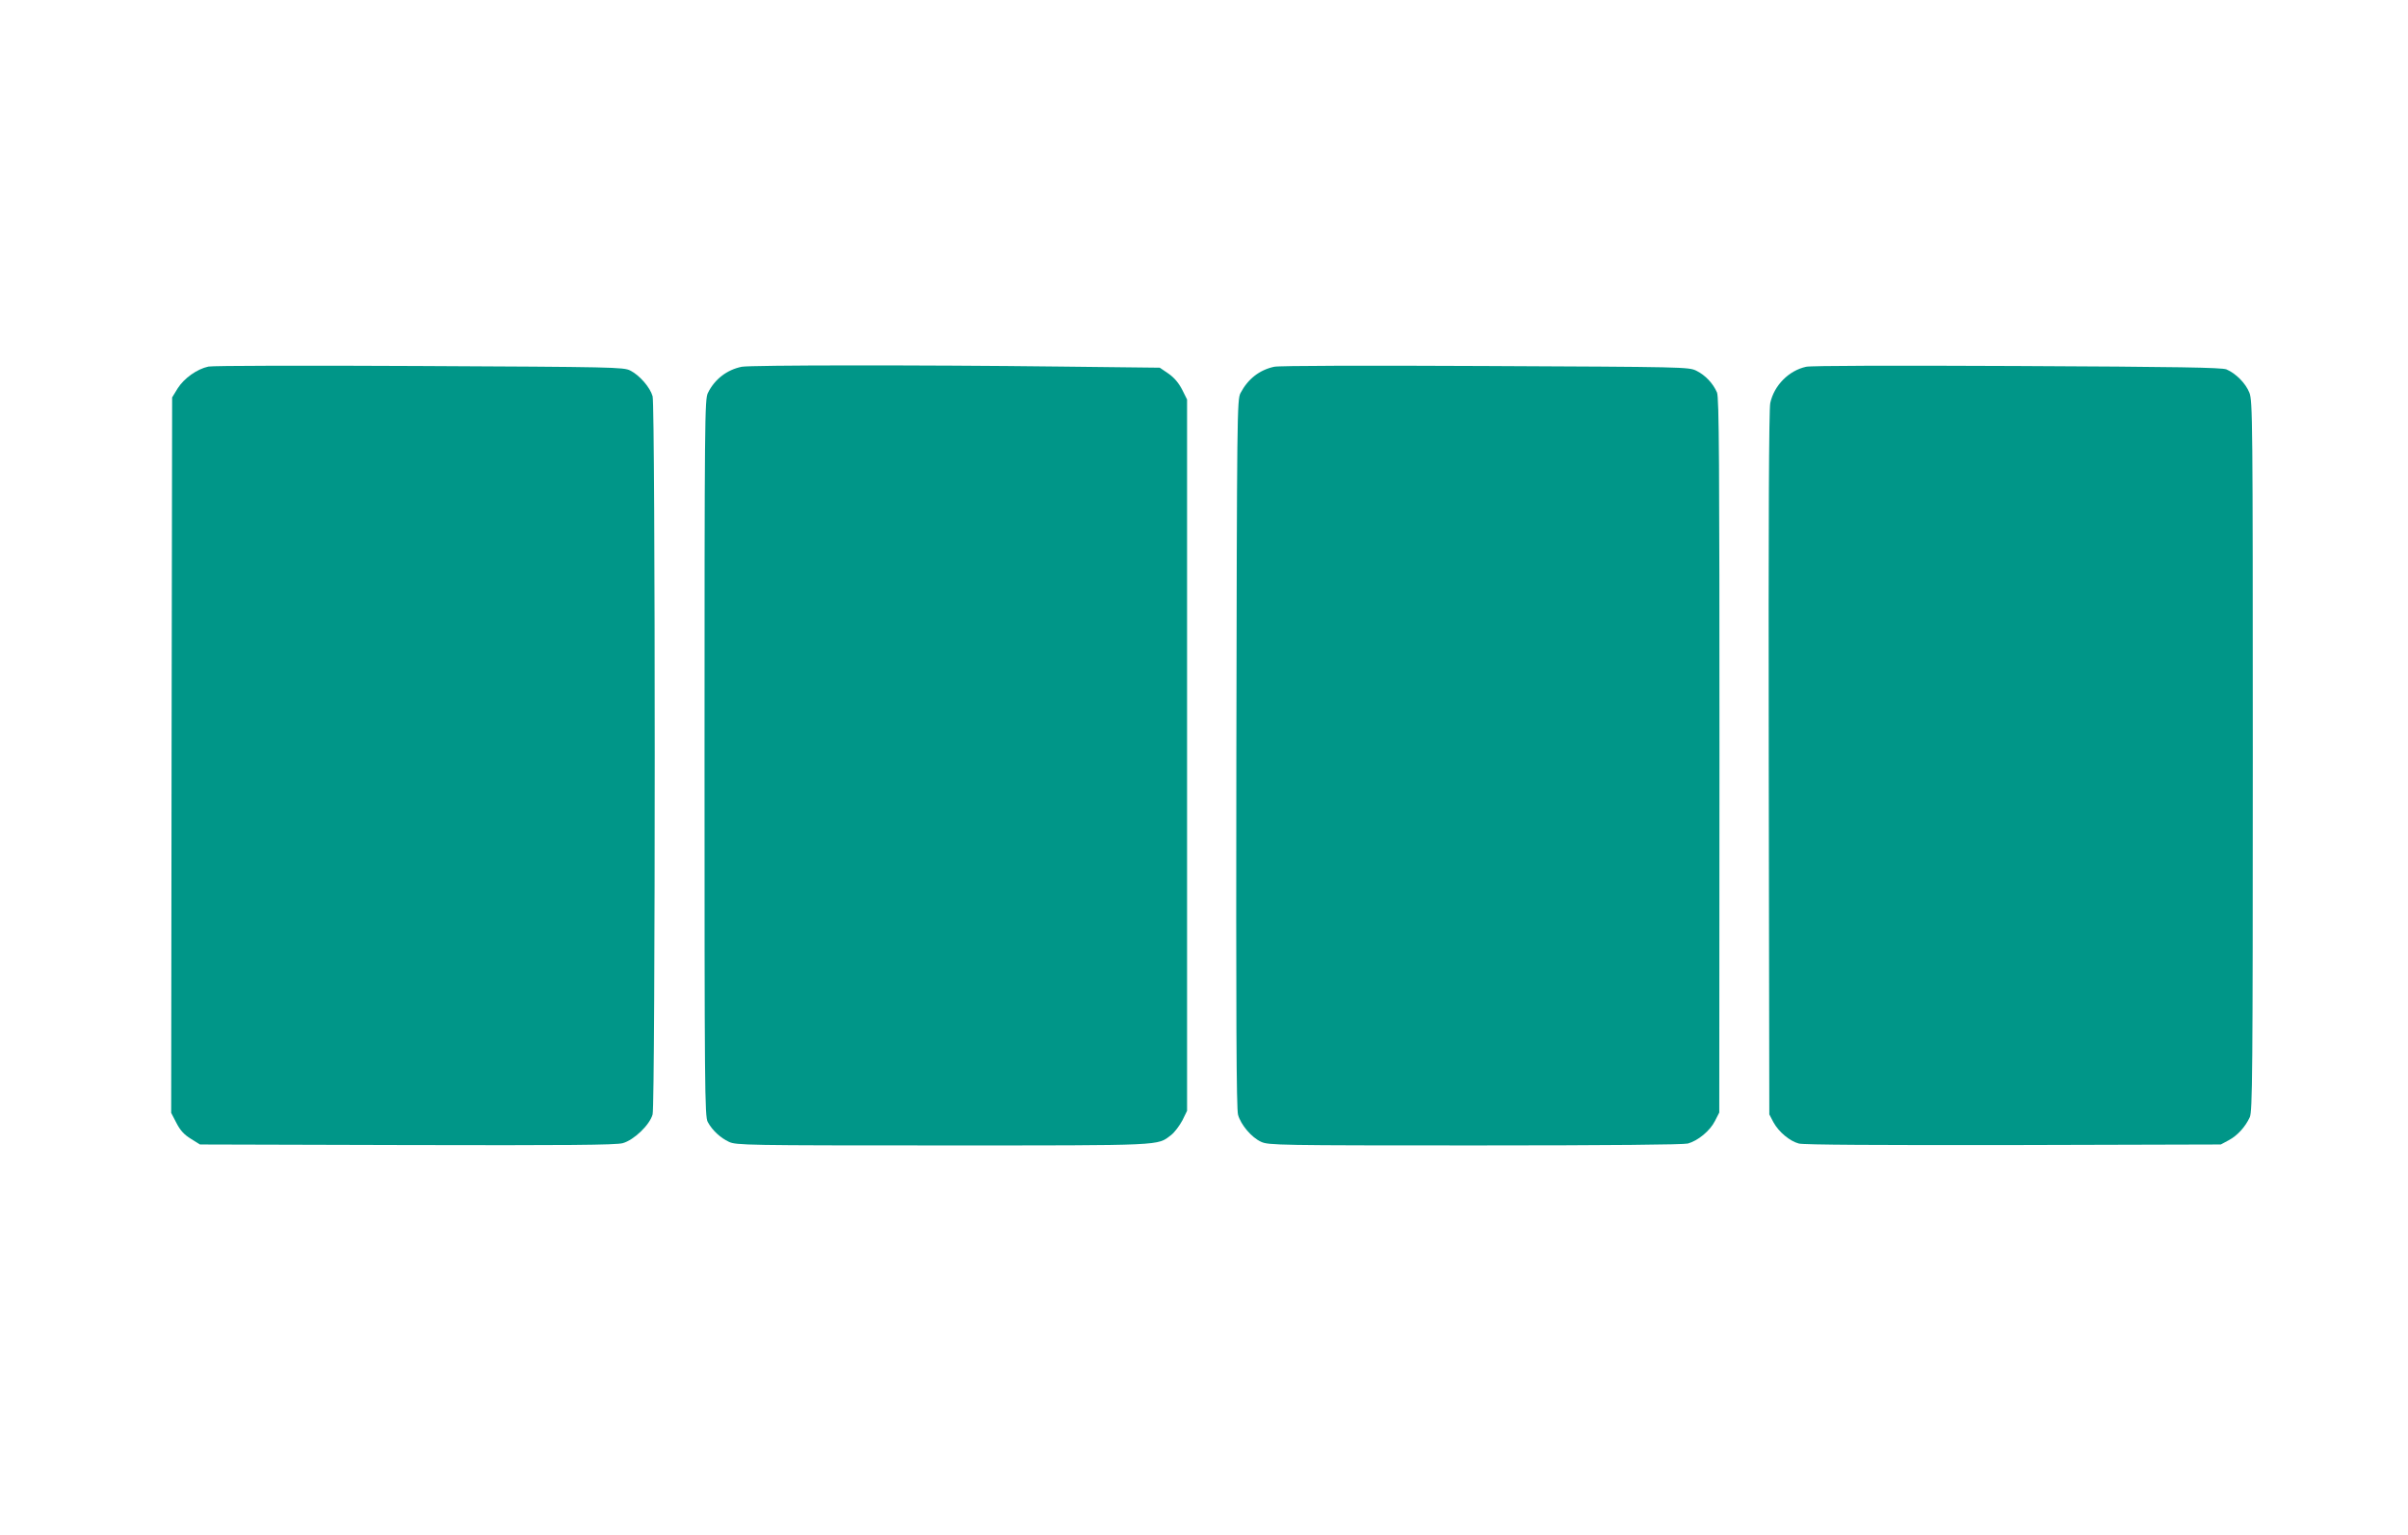
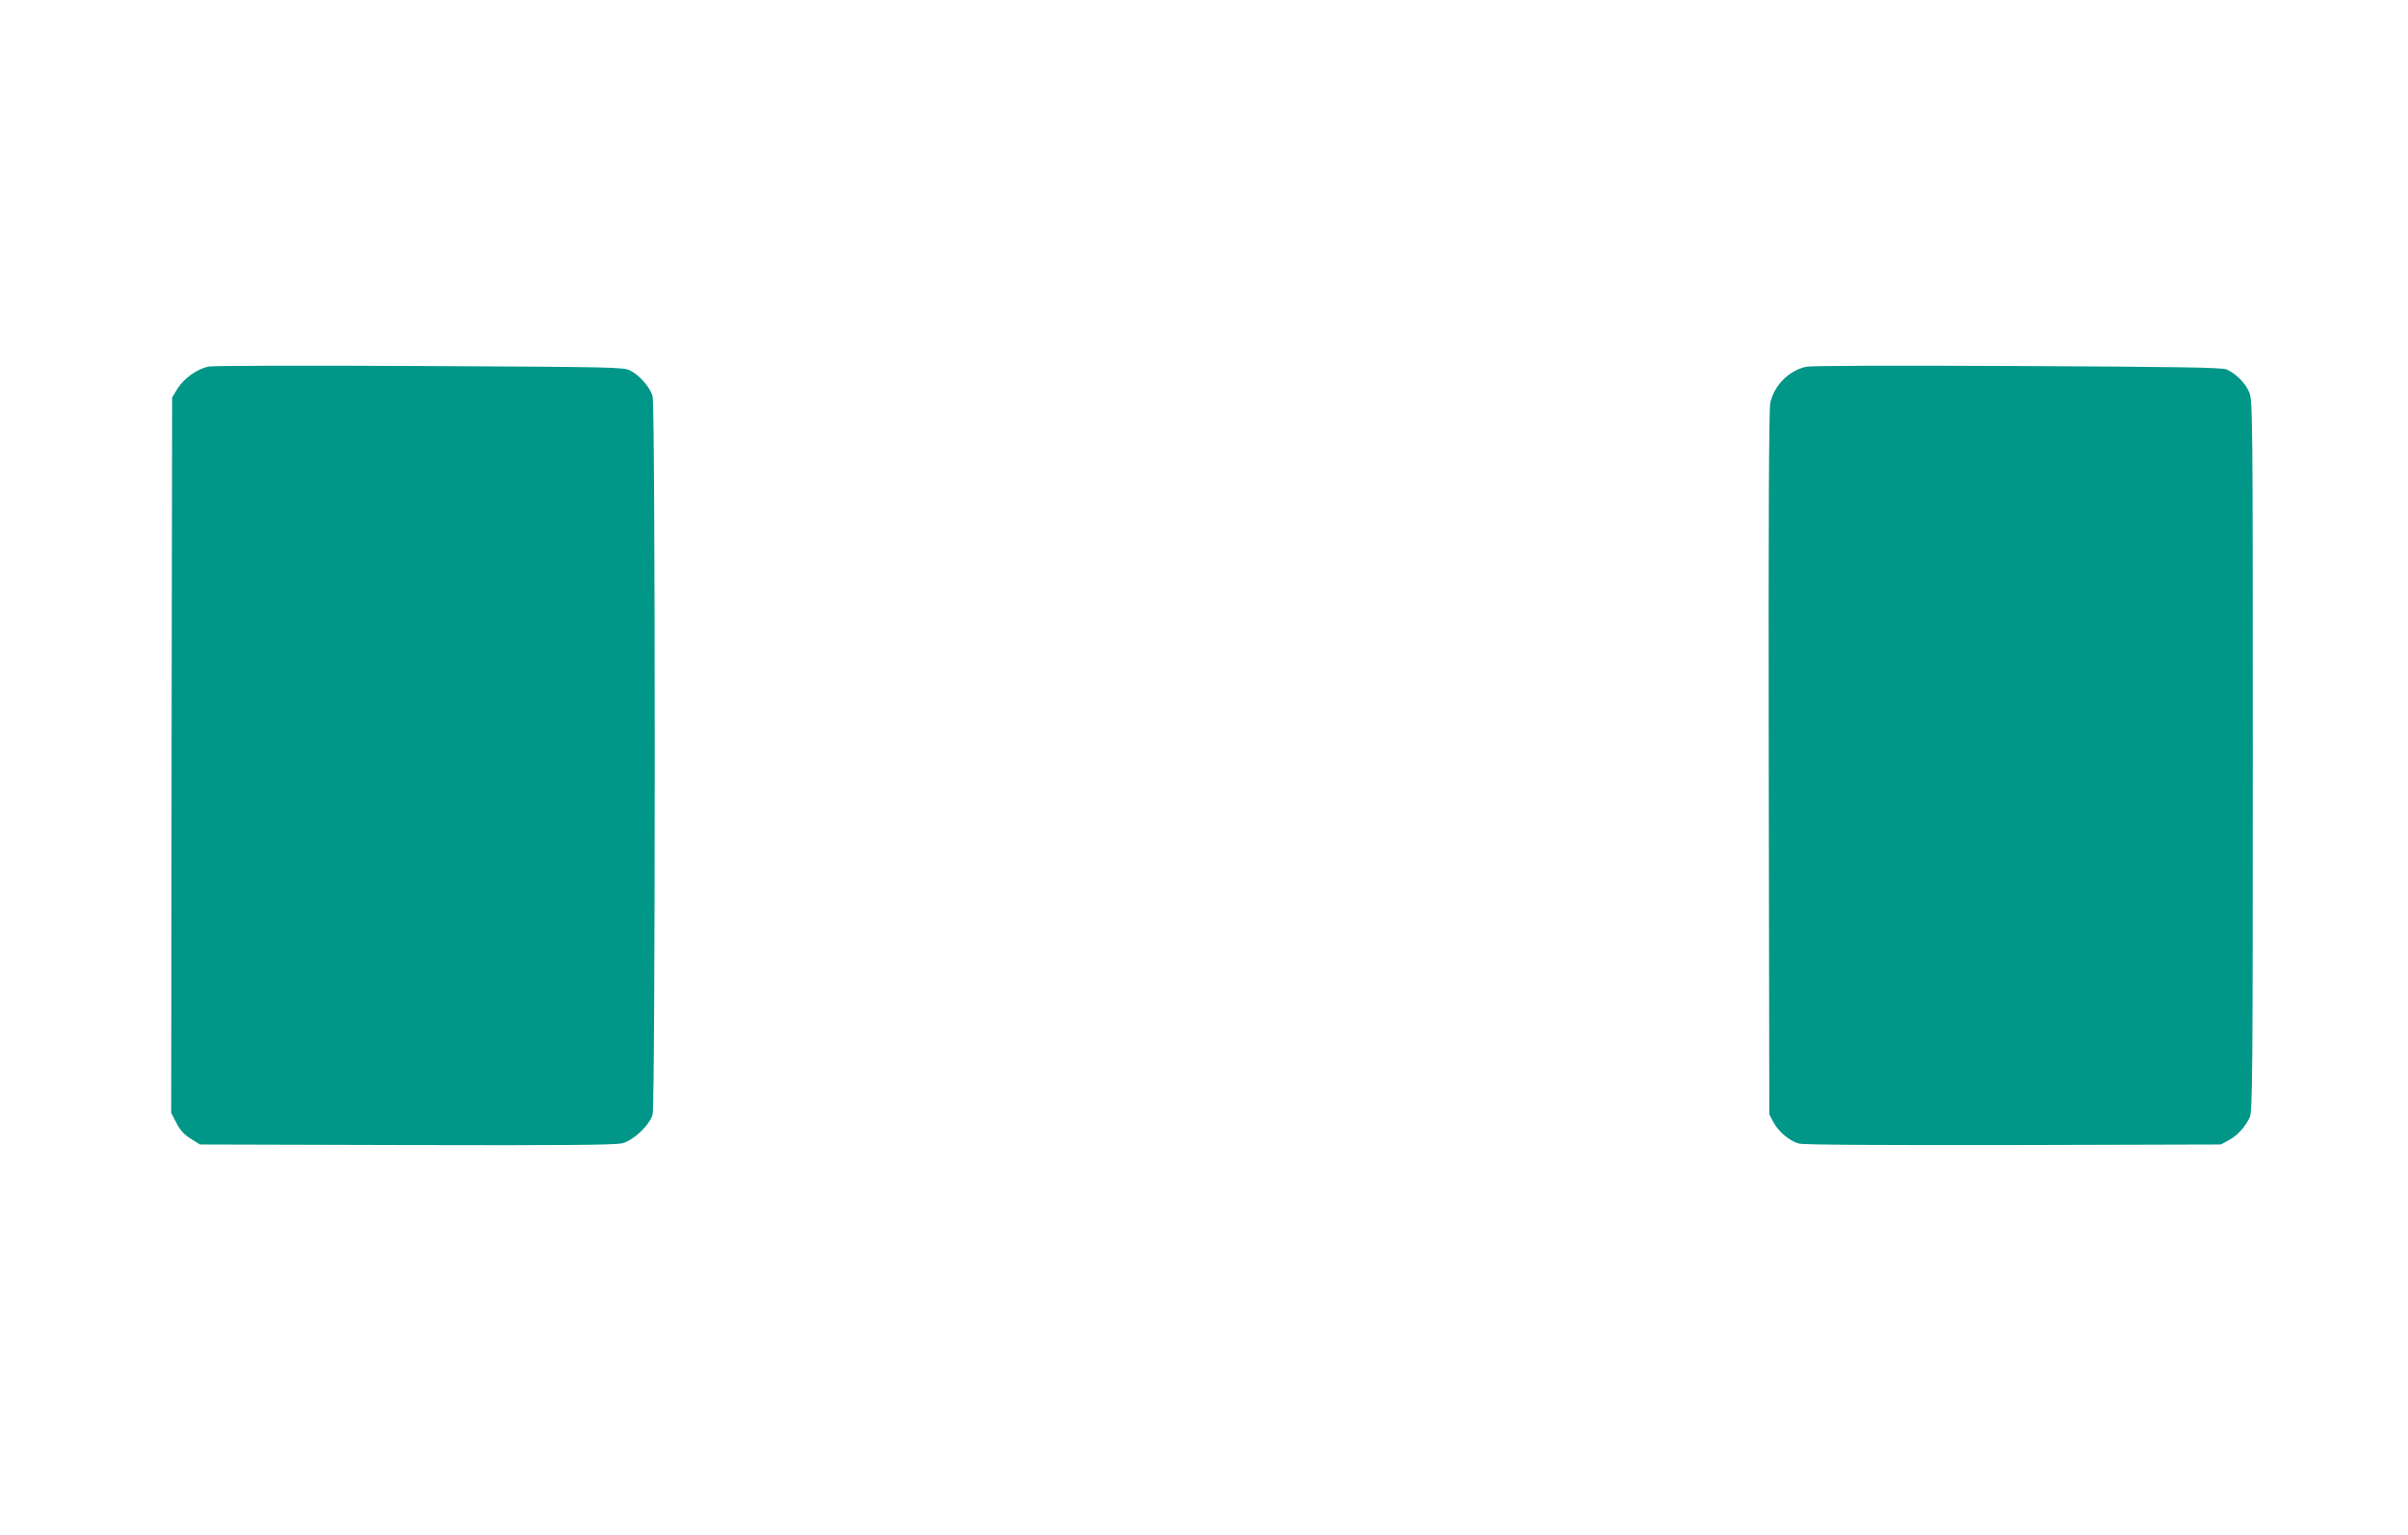
<svg xmlns="http://www.w3.org/2000/svg" version="1.0" width="1280pt" height="816pt" viewBox="0 0 1280 816" preserveAspectRatio="xMidYMid meet">
  <g transform="translate(0,816) scale(0.1,-0.1)" fill="#009688" stroke="none">
    <path d="M1108 6211 c-61 -13 -129 -62 -163 -115 l-30 -49 -3 -1902 -2 -1902 28 -54 c20 -39 41 -62 77 -84 l48 -30 1101 -3 c846 -2 1111 0 1146 10 59 16 144 97 159 153 15 56 15 3764 0 3818 -13 47 -69 112 -119 137 -35 18 -90 19 -1121 24 -596 3 -1101 2 -1121 -3z" />
-     <path d="M3943 6210 c-79 -16 -144 -66 -180 -139 -17 -34 -18 -128 -18 -1941 0 -1755 1 -1907 17 -1935 24 -45 68 -85 113 -106 38 -18 94 -19 1136 -19 1192 0 1138 -2 1214 55 19 15 45 50 60 78 l25 51 0 1891 0 1891 -26 52 c-18 35 -41 63 -72 85 l-47 32 -525 6 c-751 9 -1648 8 -1697 -1z" />
-     <path d="M6773 6210 c-78 -17 -139 -64 -179 -140 -18 -34 -19 -104 -22 -1915 -2 -1396 0 -1891 9 -1922 15 -54 72 -121 123 -144 39 -18 94 -19 1136 -19 724 0 1108 4 1132 10 54 15 118 68 144 120 l23 45 1 1898 c0 1570 -2 1903 -13 1930 -21 49 -63 93 -110 116 -41 20 -64 20 -1122 25 -627 3 -1097 2 -1122 -4z" />
    <path d="M9601 6210 c-93 -20 -171 -100 -191 -193 -7 -36 -10 -620 -8 -1917 l3 -1865 22 -42 c28 -51 86 -100 135 -113 23 -7 432 -9 1140 -8 l1103 3 41 22 c47 25 89 71 113 123 14 32 16 214 16 1920 0 1797 -1 1887 -18 1932 -20 50 -71 102 -122 124 -25 10 -255 14 -1111 18 -661 3 -1096 2 -1123 -4z" />
  </g>
</svg>